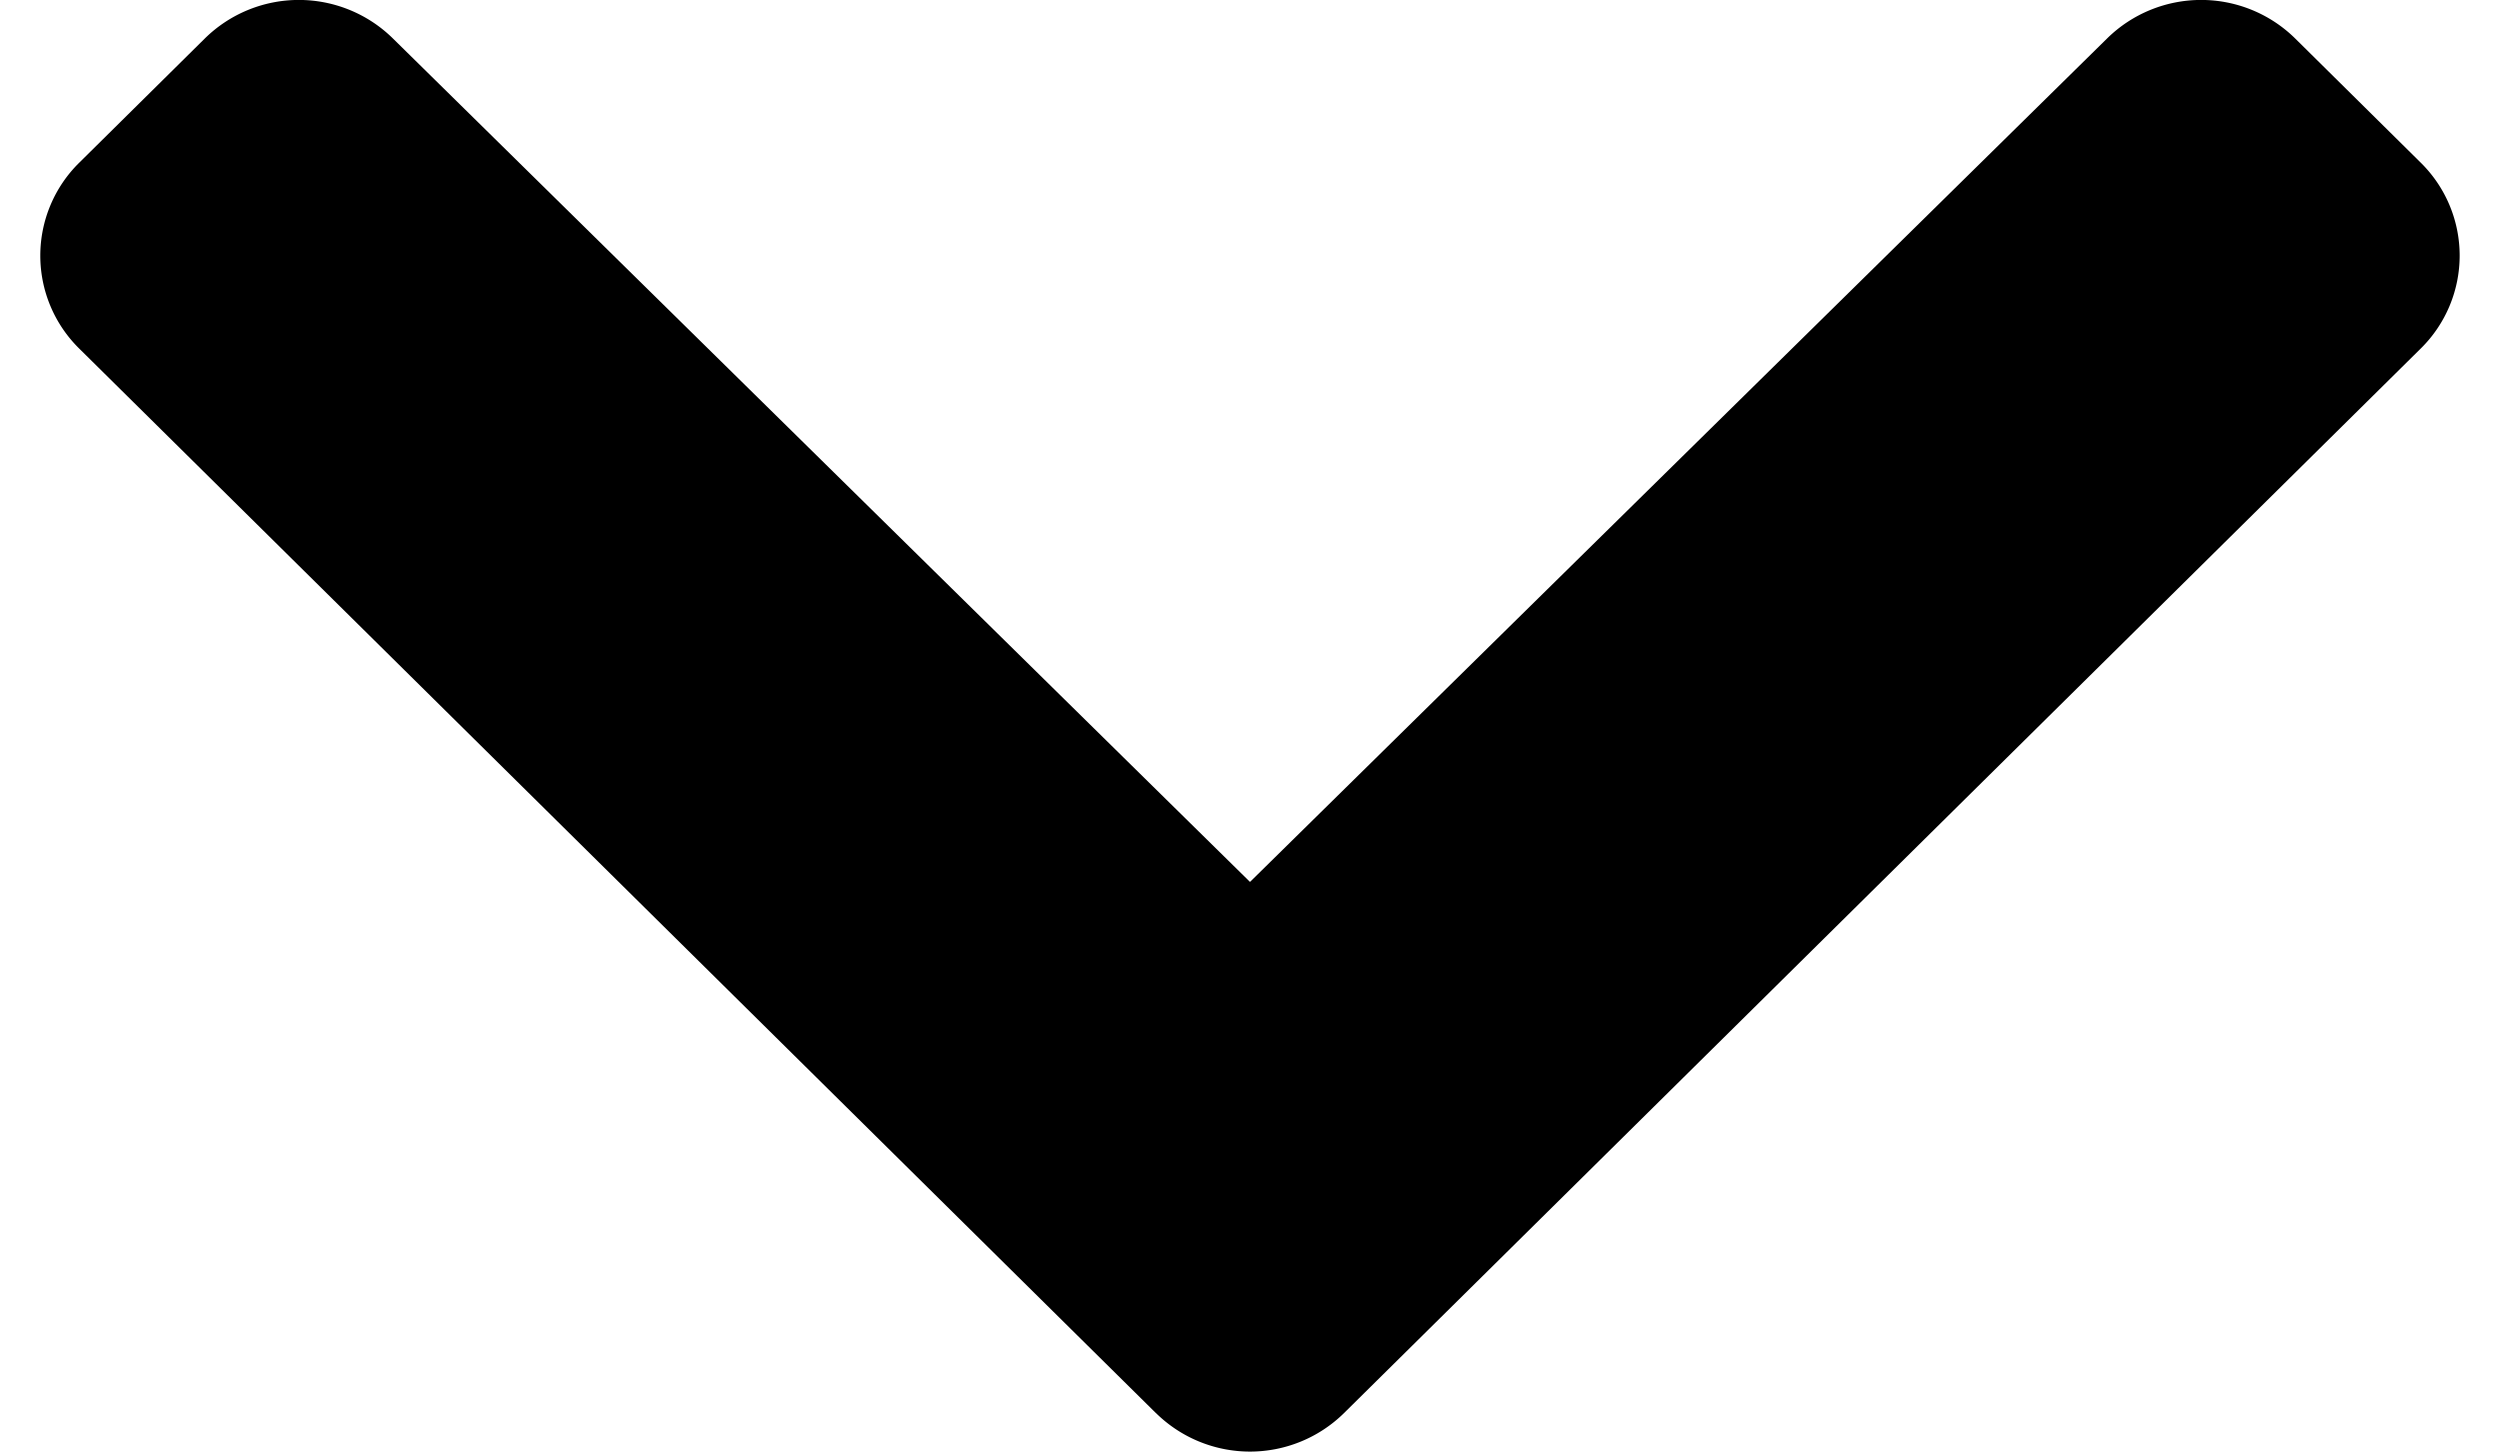
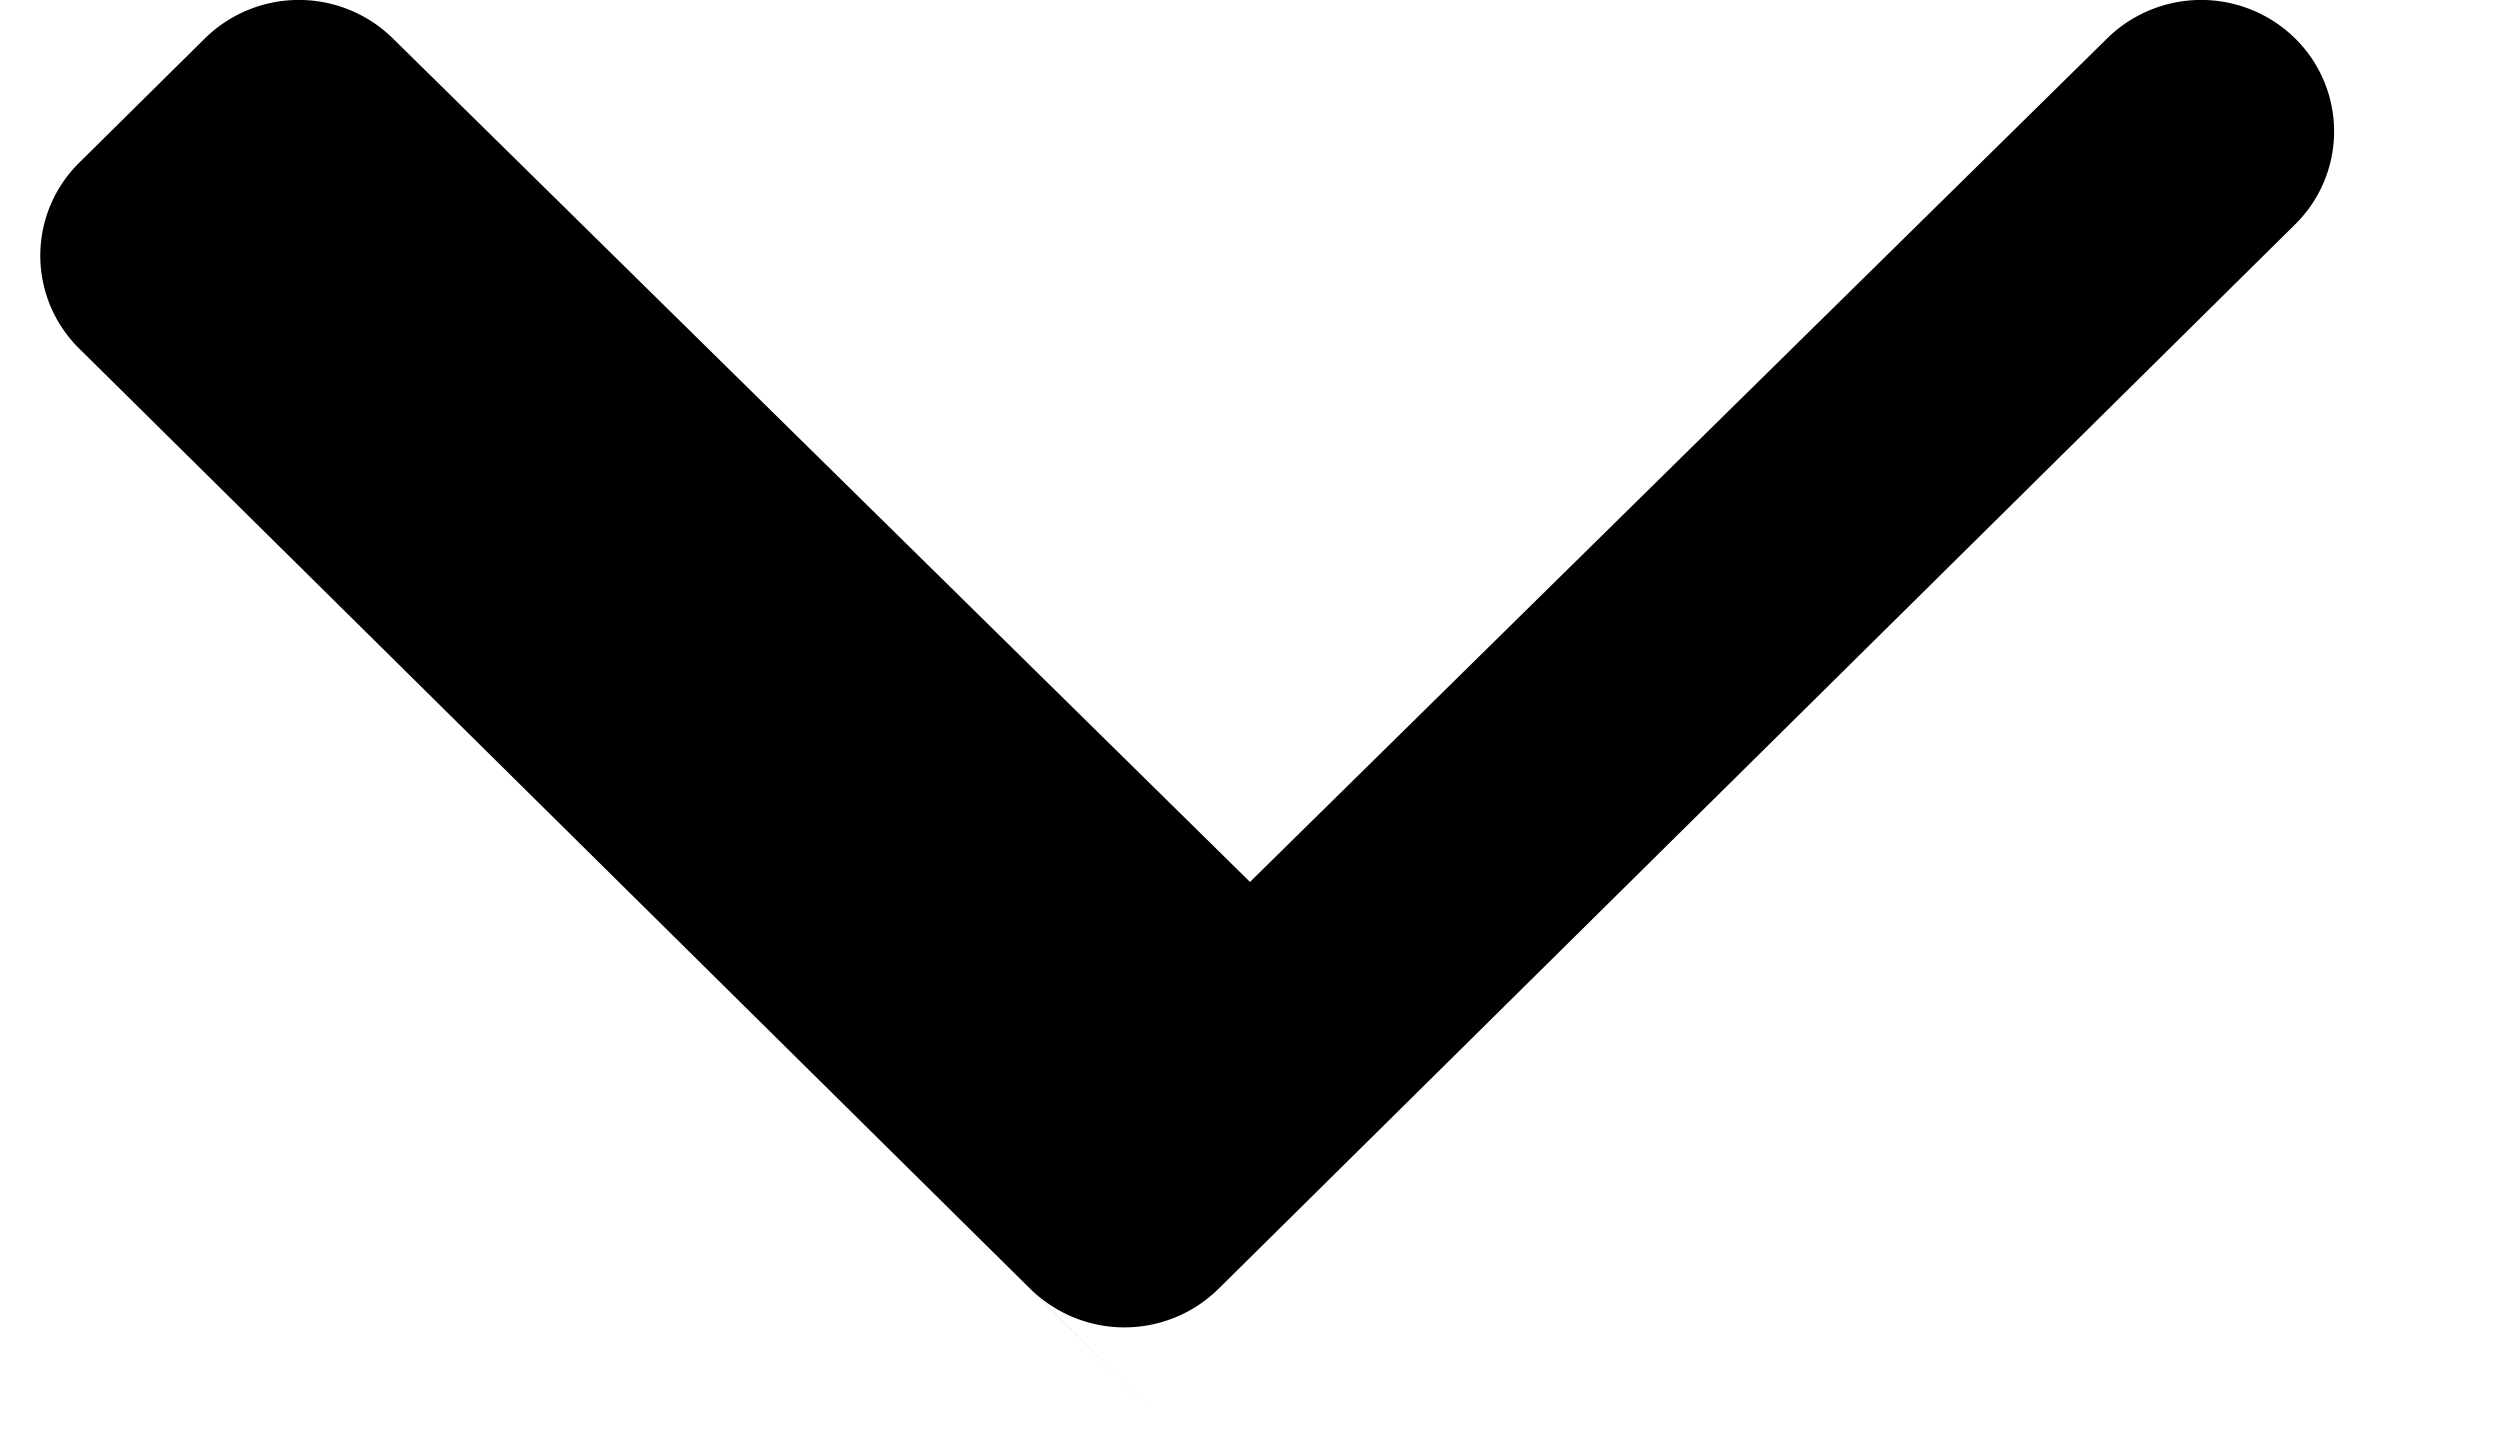
<svg xmlns="http://www.w3.org/2000/svg" width="31" height="18" viewBox="0 0 31 18" fill="none">
-   <path d="M14.334 17.523L.983 4.323a1.617 1.617 0 010-2.306L2.54.477A1.662 1.662 0 014.87.475L15.5 10.936 26.13.475a1.662 1.662 0 012.33.002l1.557 1.54a1.617 1.617 0 010 2.305l-13.351 13.2a1.662 1.662 0 01-2.332 0z" fill="#000" />
+   <path d="M14.334 17.523L.983 4.323a1.617 1.617 0 010-2.306L2.54.477A1.662 1.662 0 014.87.475L15.5 10.936 26.13.475a1.662 1.662 0 012.33.002a1.617 1.617 0 010 2.305l-13.351 13.2a1.662 1.662 0 01-2.332 0z" fill="#000" />
</svg>